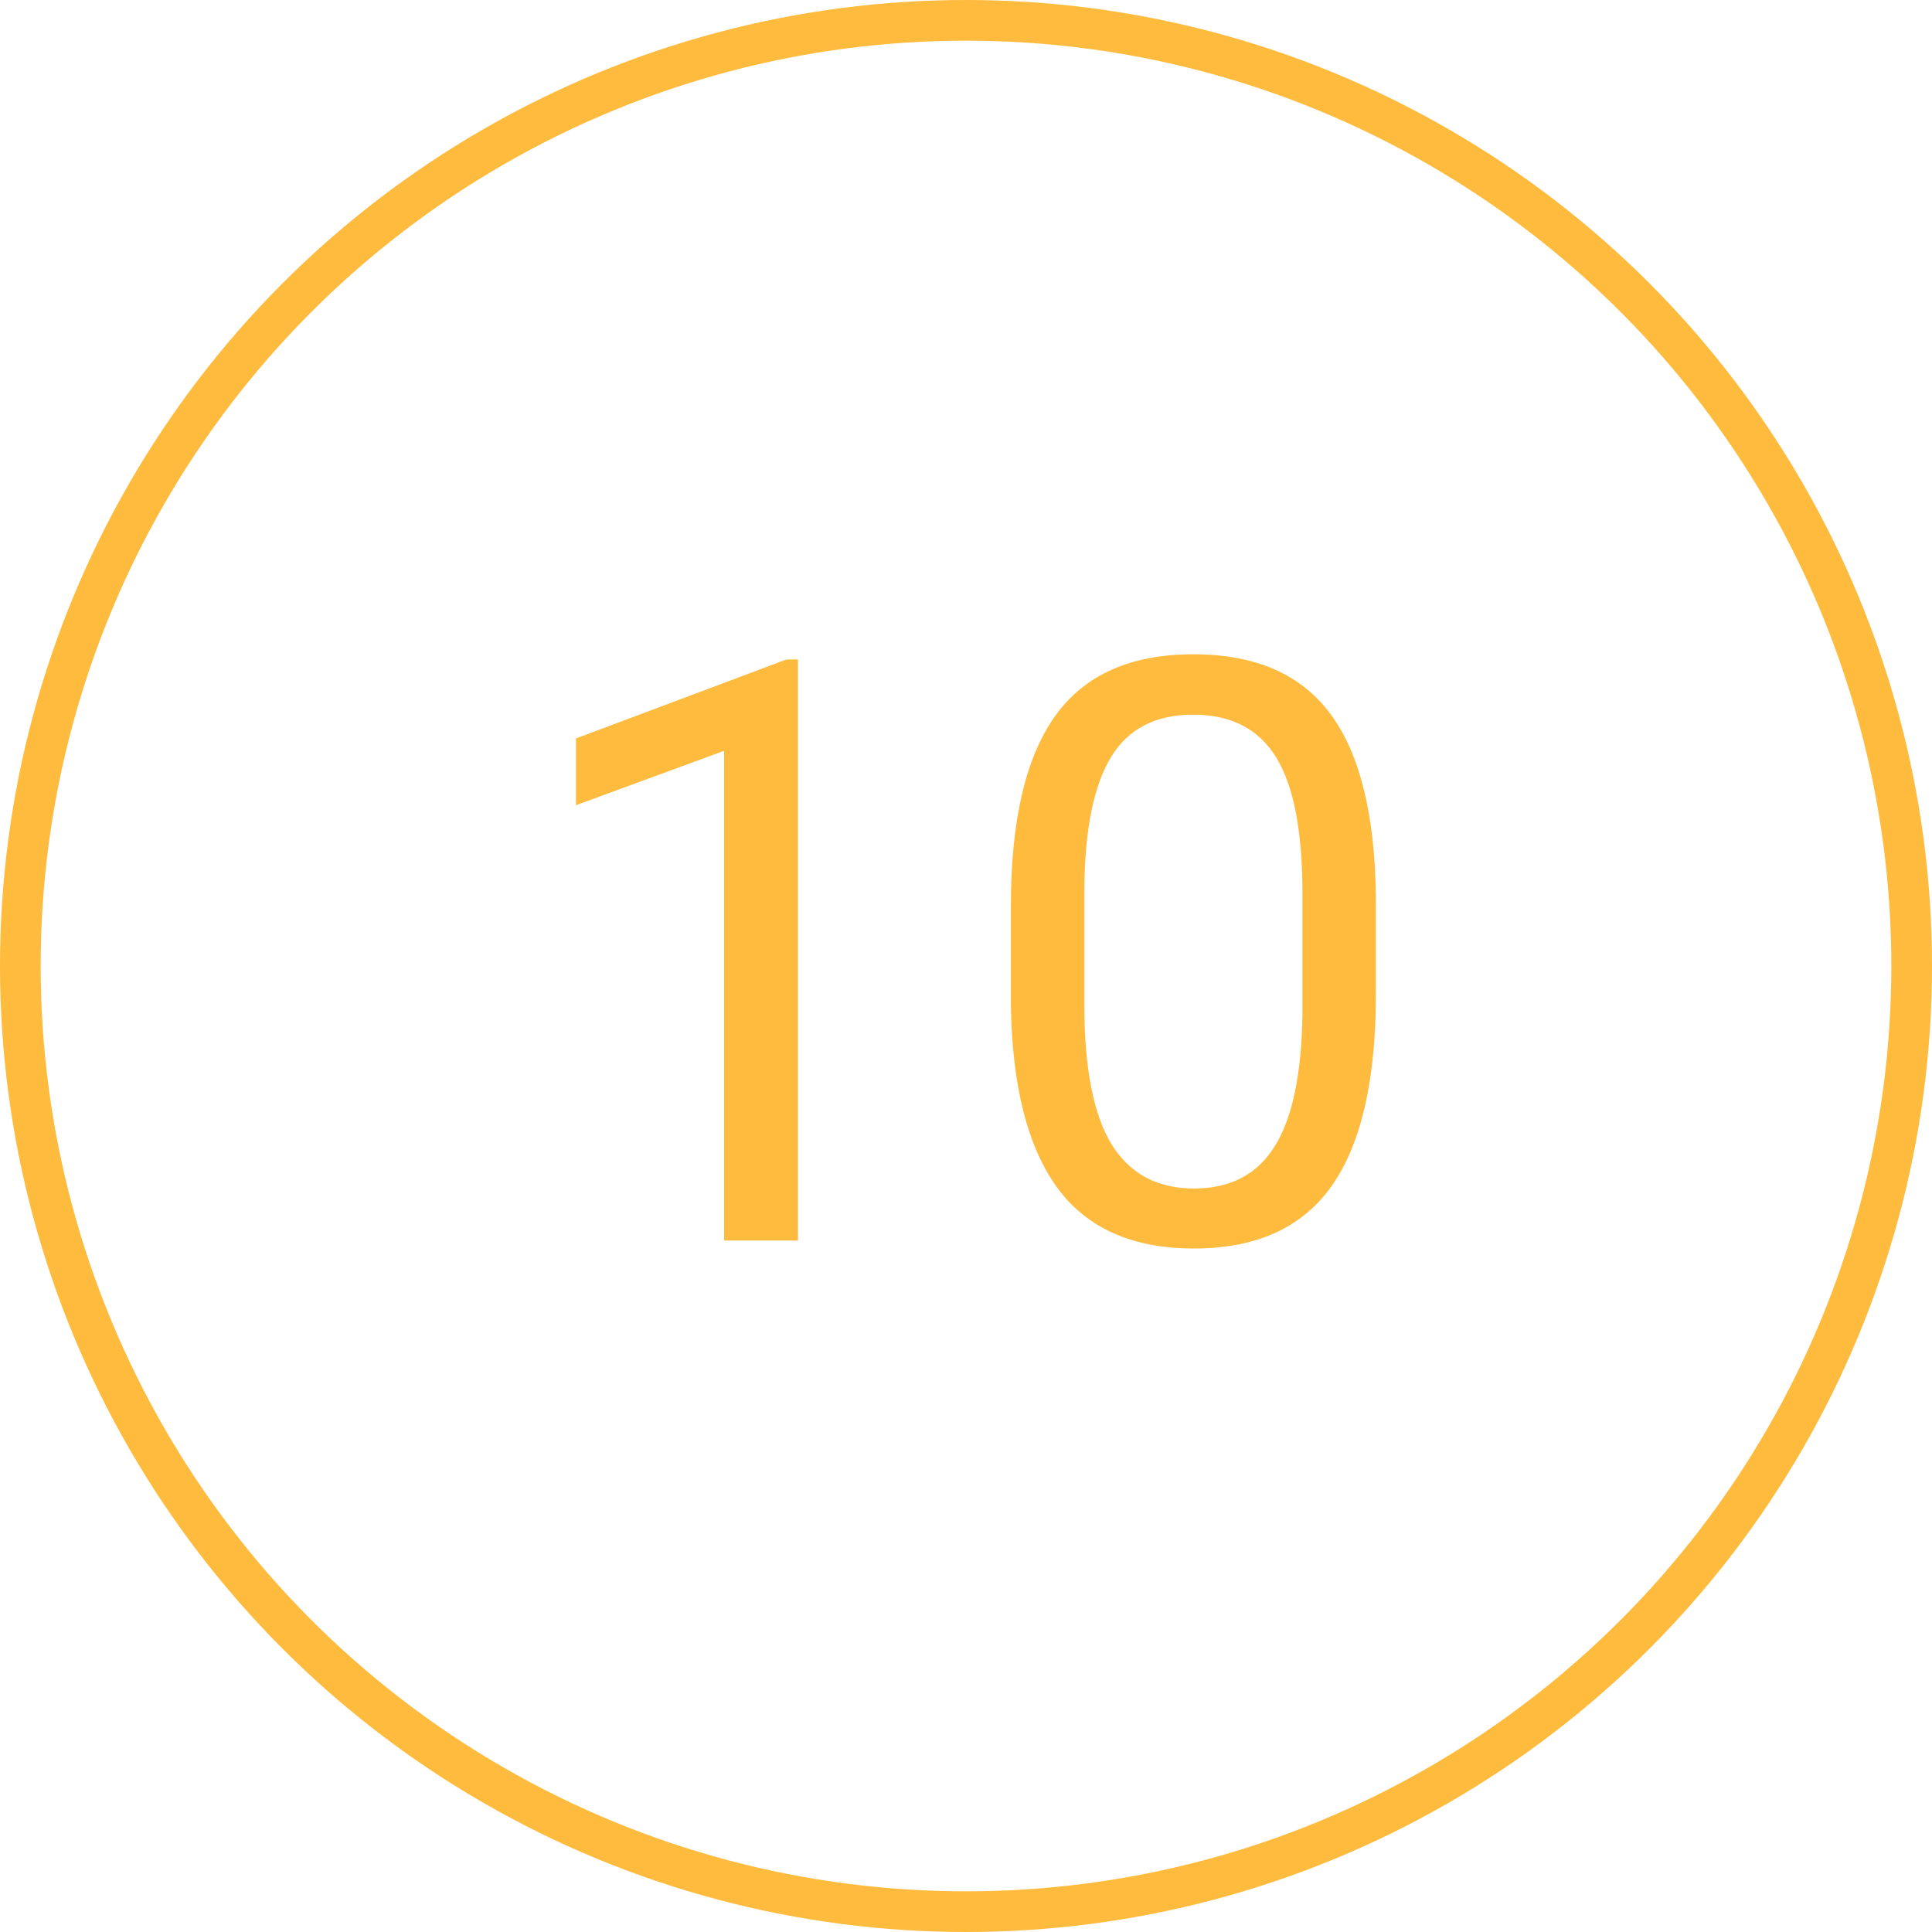
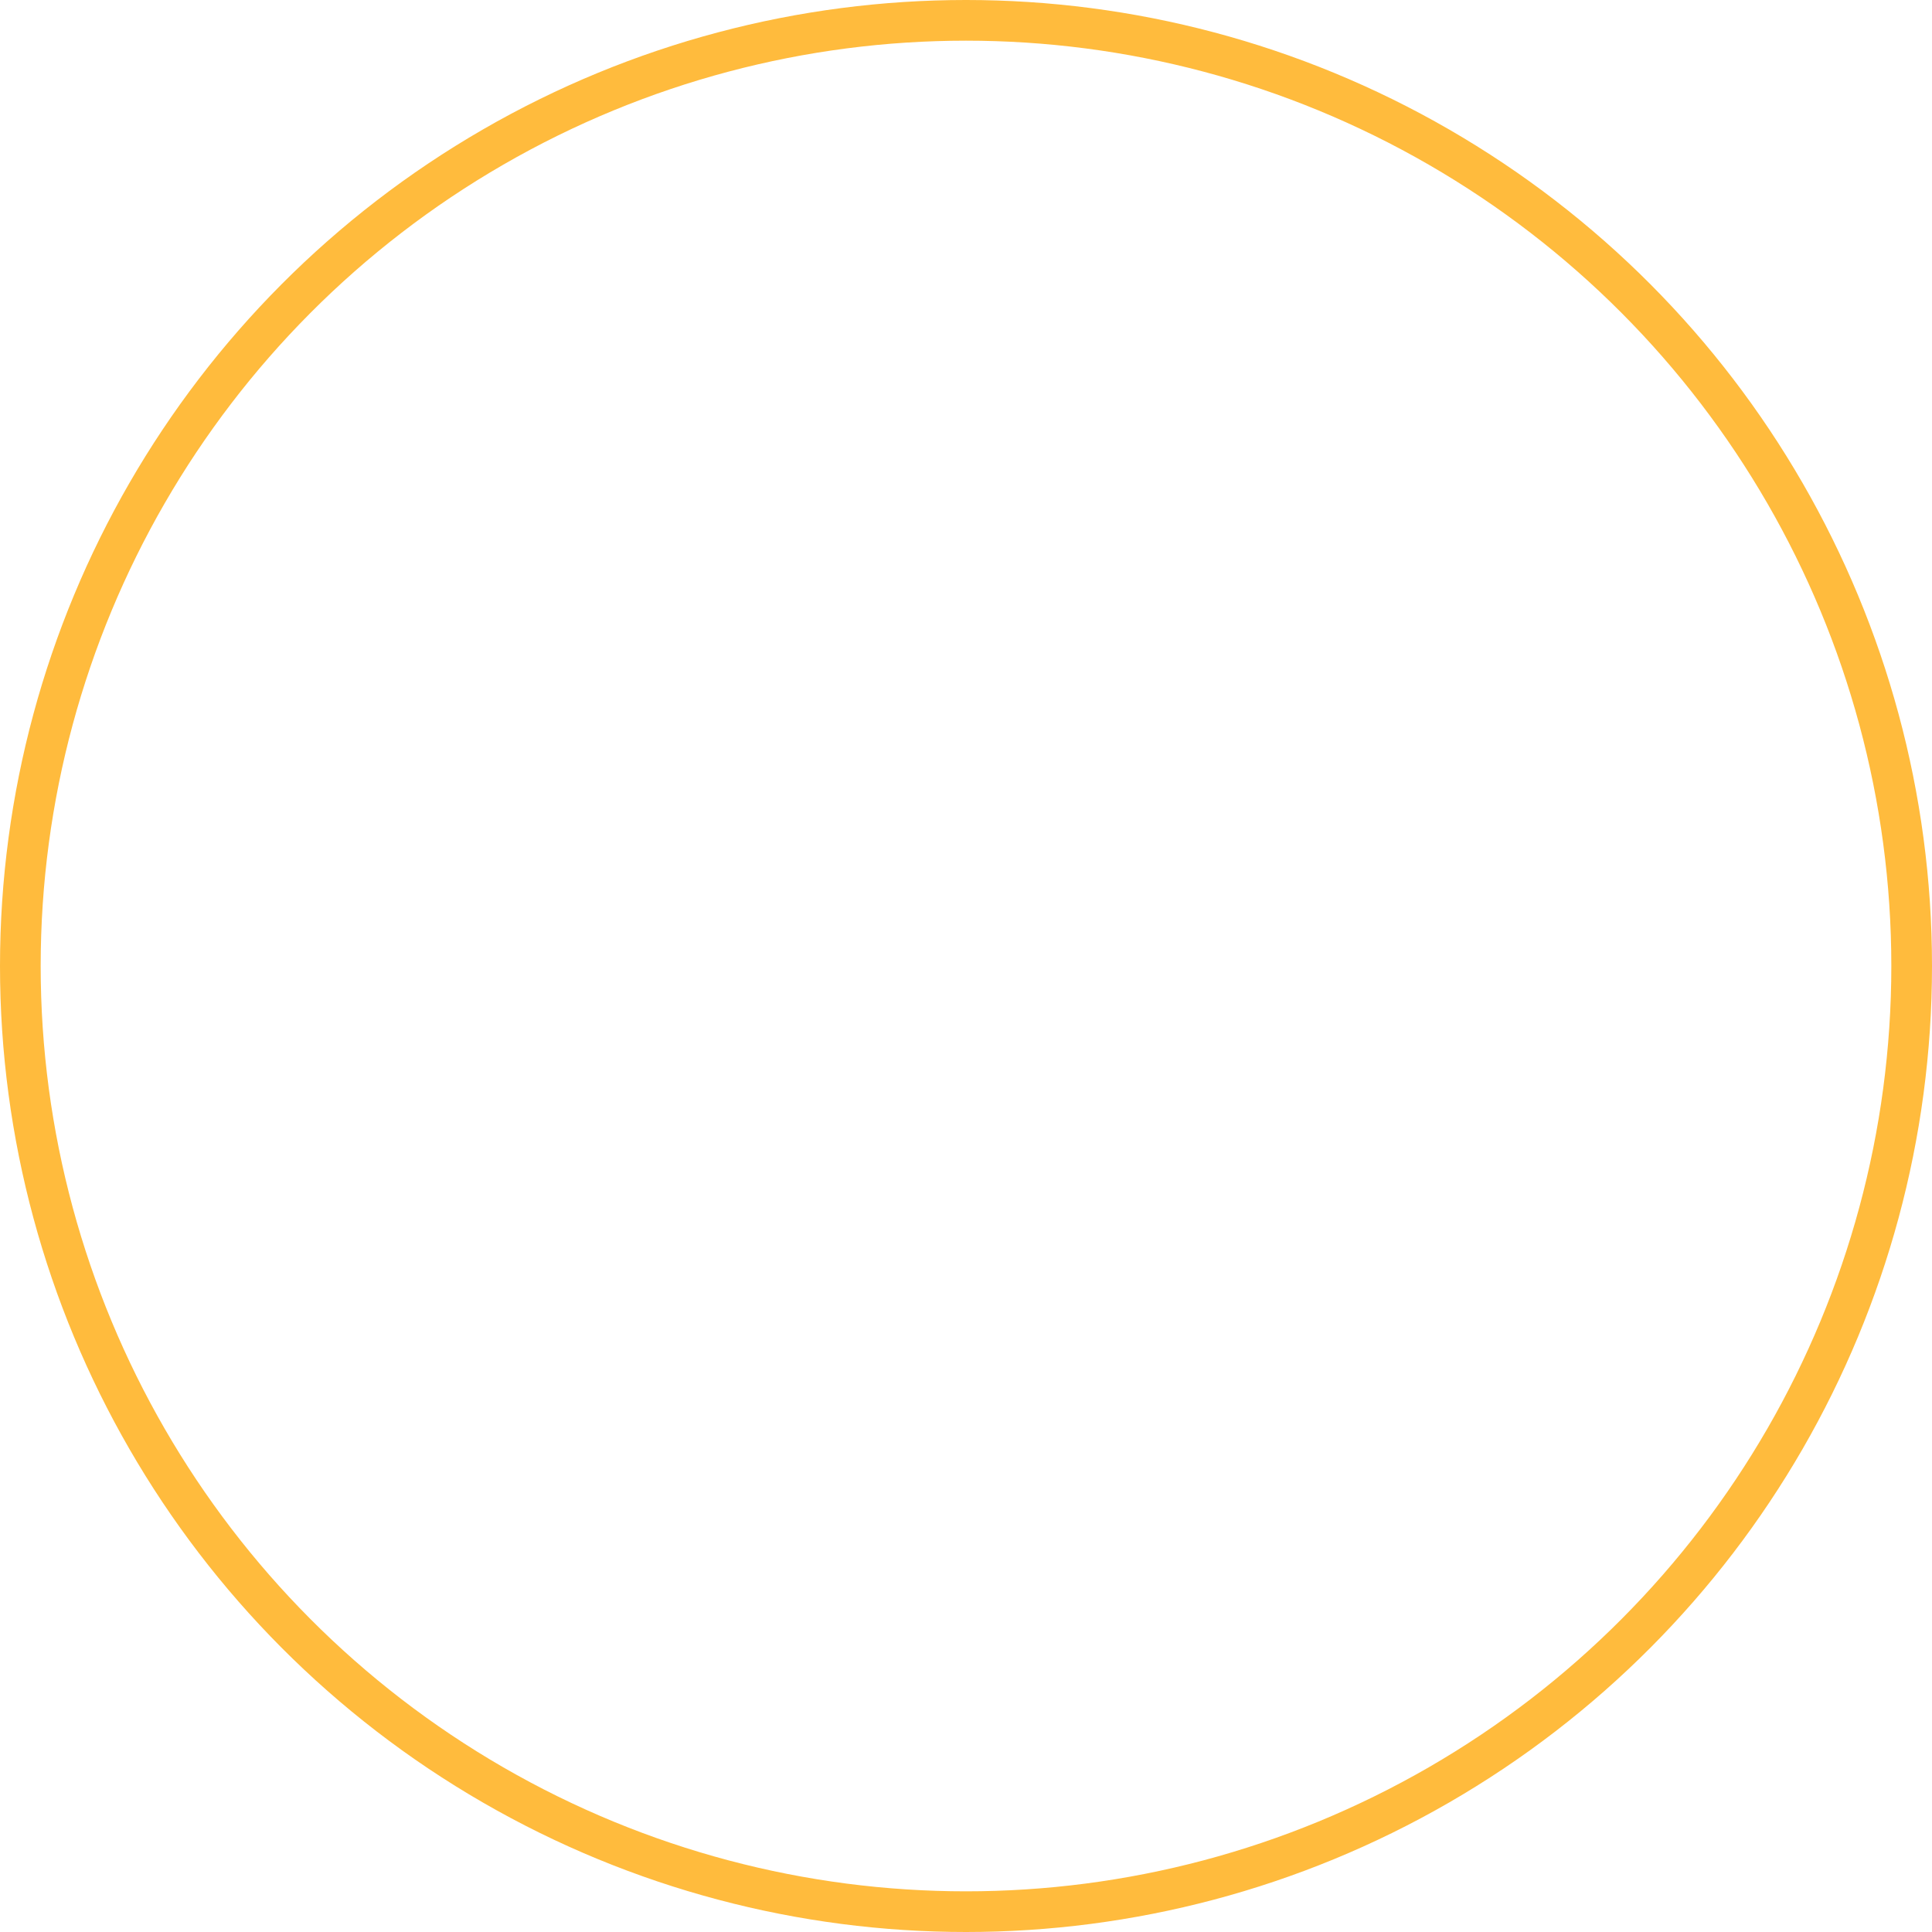
<svg xmlns="http://www.w3.org/2000/svg" width="95" height="95" viewBox="0 0 95 95" fill="none">
  <circle cx="47.5" cy="47.5" r="46.5" stroke="#FFBB3D" stroke-width="2" />
-   <path d="M39.238 61H35.605V36.918L28.32 39.594V36.312L38.672 32.426H39.238V61ZM67.656 48.871C67.656 53.103 66.934 56.247 65.488 58.305C64.043 60.362 61.784 61.391 58.711 61.391C55.677 61.391 53.431 60.388 51.973 58.383C50.514 56.365 49.759 53.357 49.707 49.359V44.535C49.707 40.355 50.43 37.25 51.875 35.219C53.32 33.188 55.586 32.172 58.672 32.172C61.732 32.172 63.984 33.155 65.43 35.121C66.875 37.074 67.617 40.095 67.656 44.184V48.871ZM64.043 43.93C64.043 40.87 63.613 38.643 62.754 37.25C61.895 35.844 60.534 35.141 58.672 35.141C56.823 35.141 55.475 35.837 54.629 37.23C53.783 38.624 53.346 40.766 53.32 43.656V49.438C53.32 52.51 53.763 54.783 54.648 56.254C55.547 57.712 56.901 58.441 58.711 58.441C60.495 58.441 61.816 57.751 62.676 56.371C63.548 54.991 64.004 52.816 64.043 49.848V43.93Z" fill="#FFBB3D" />
</svg>